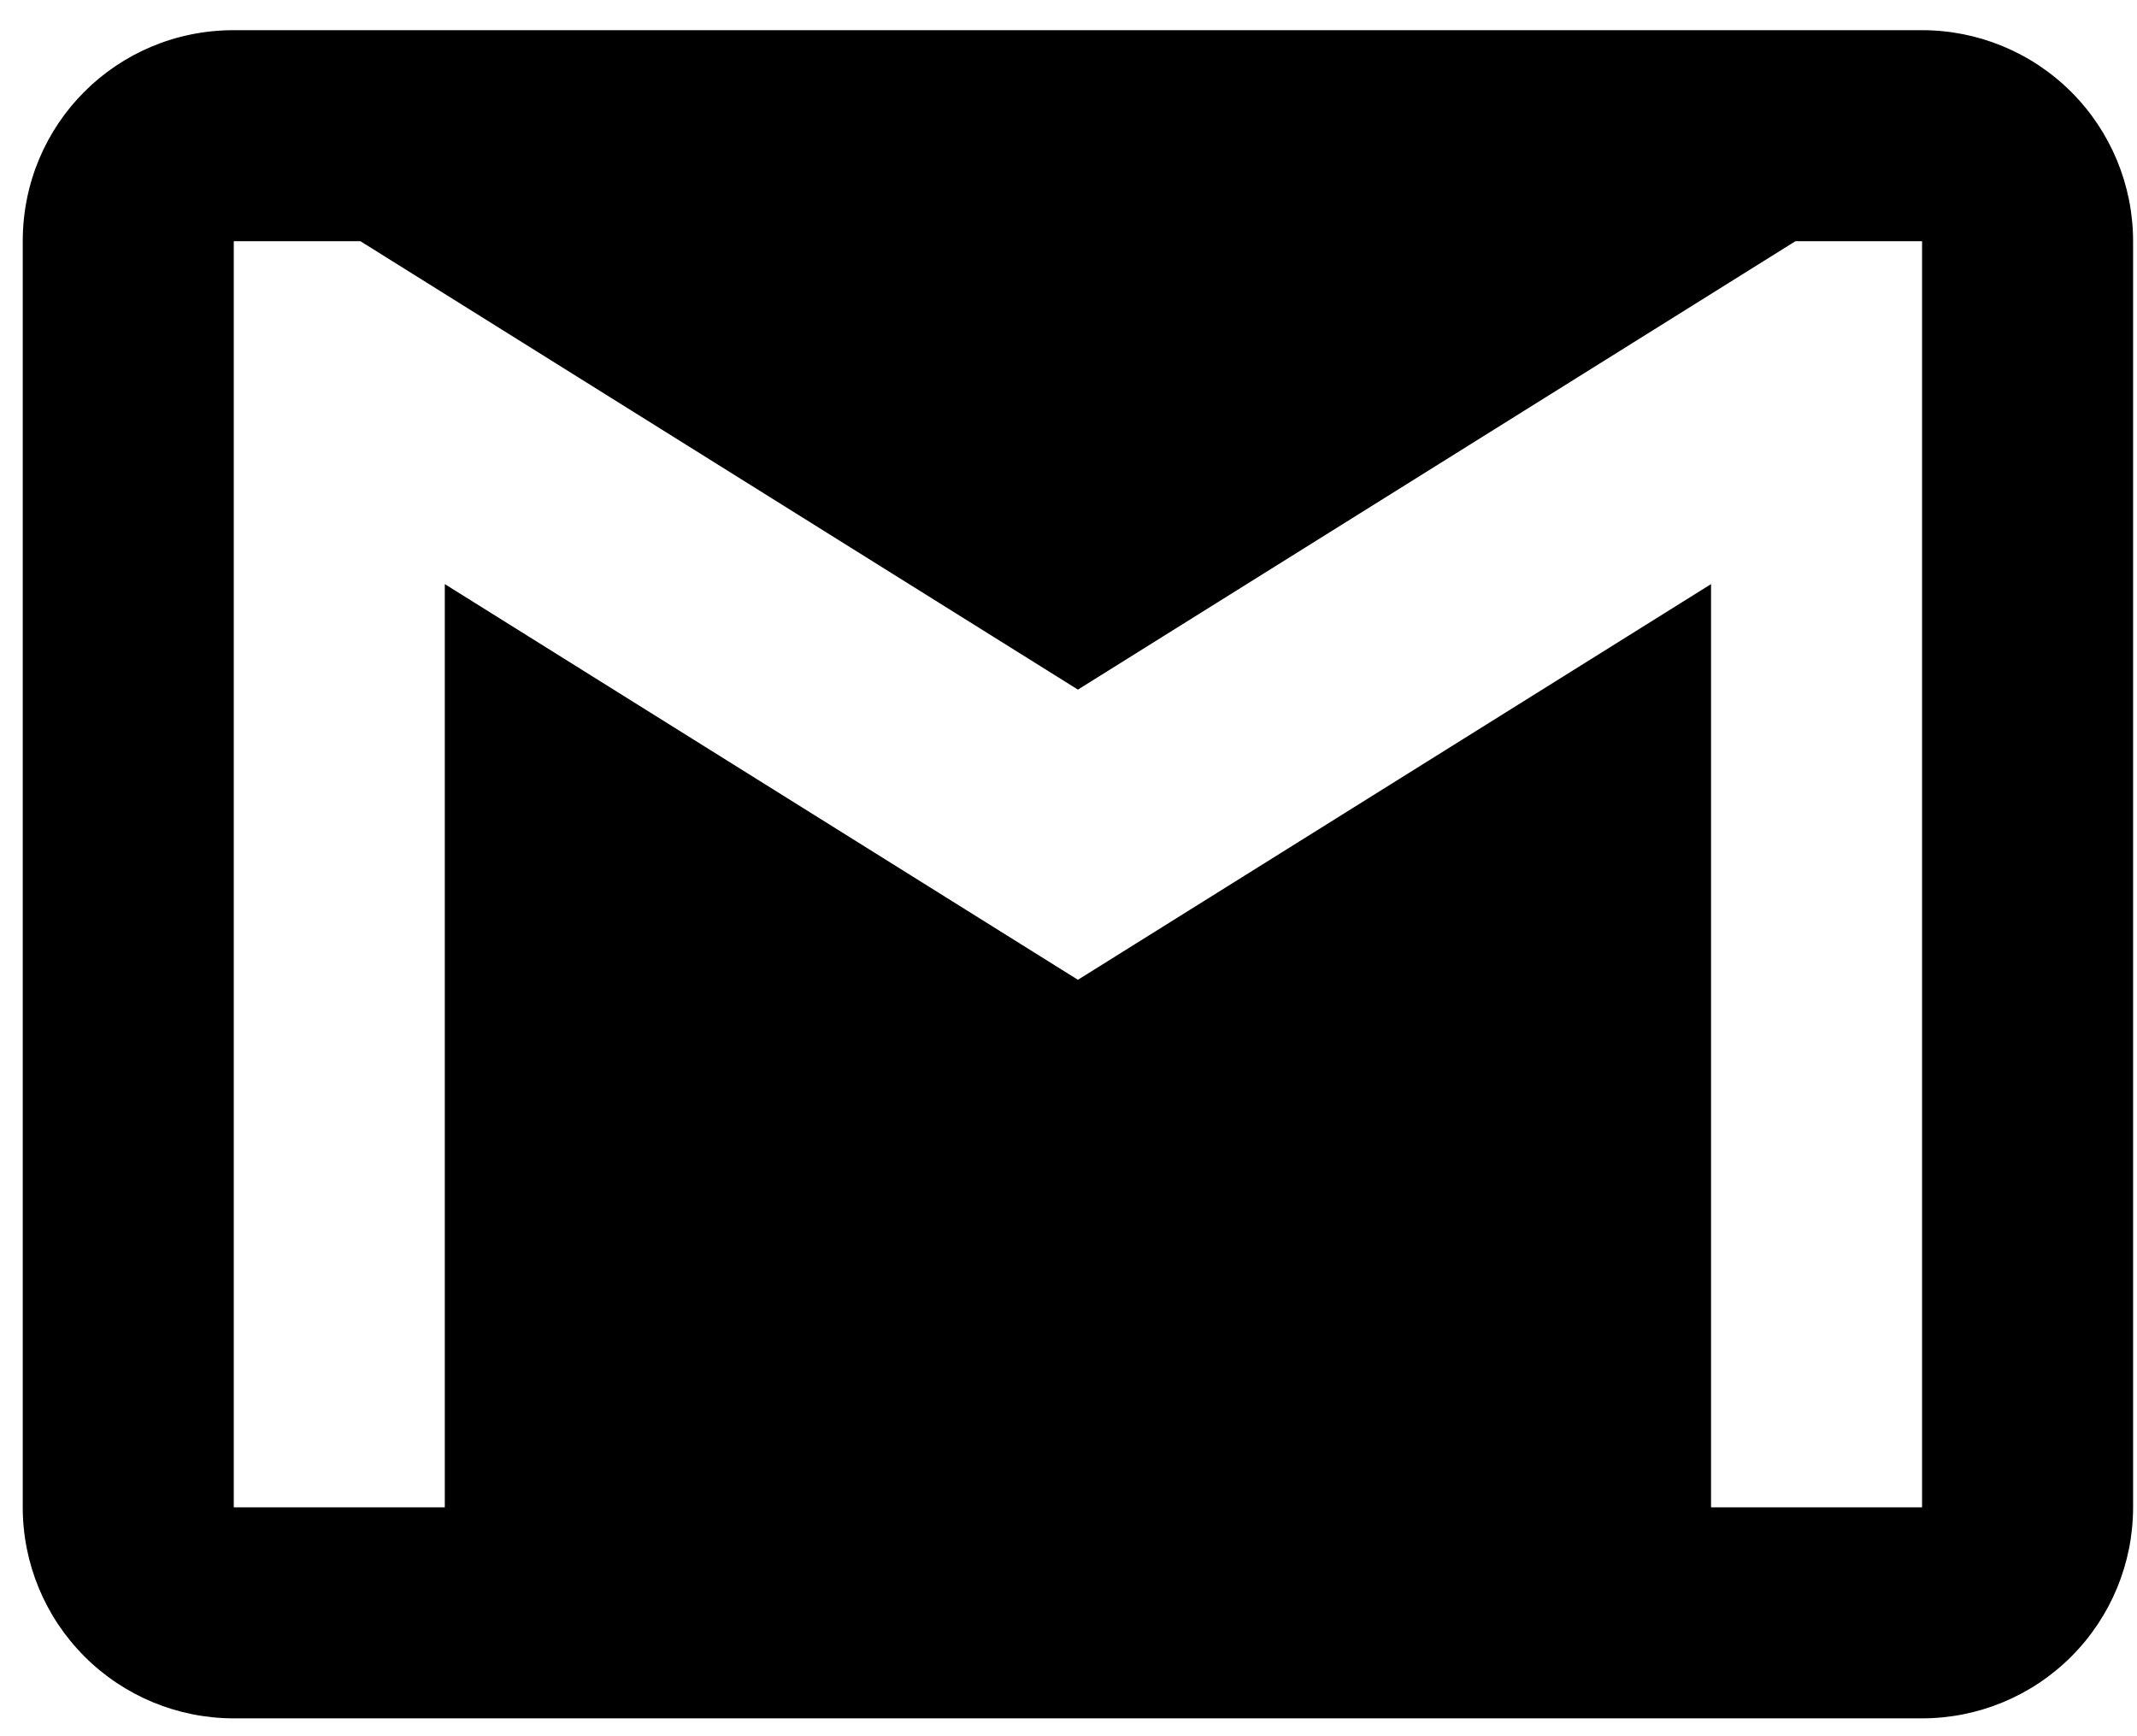
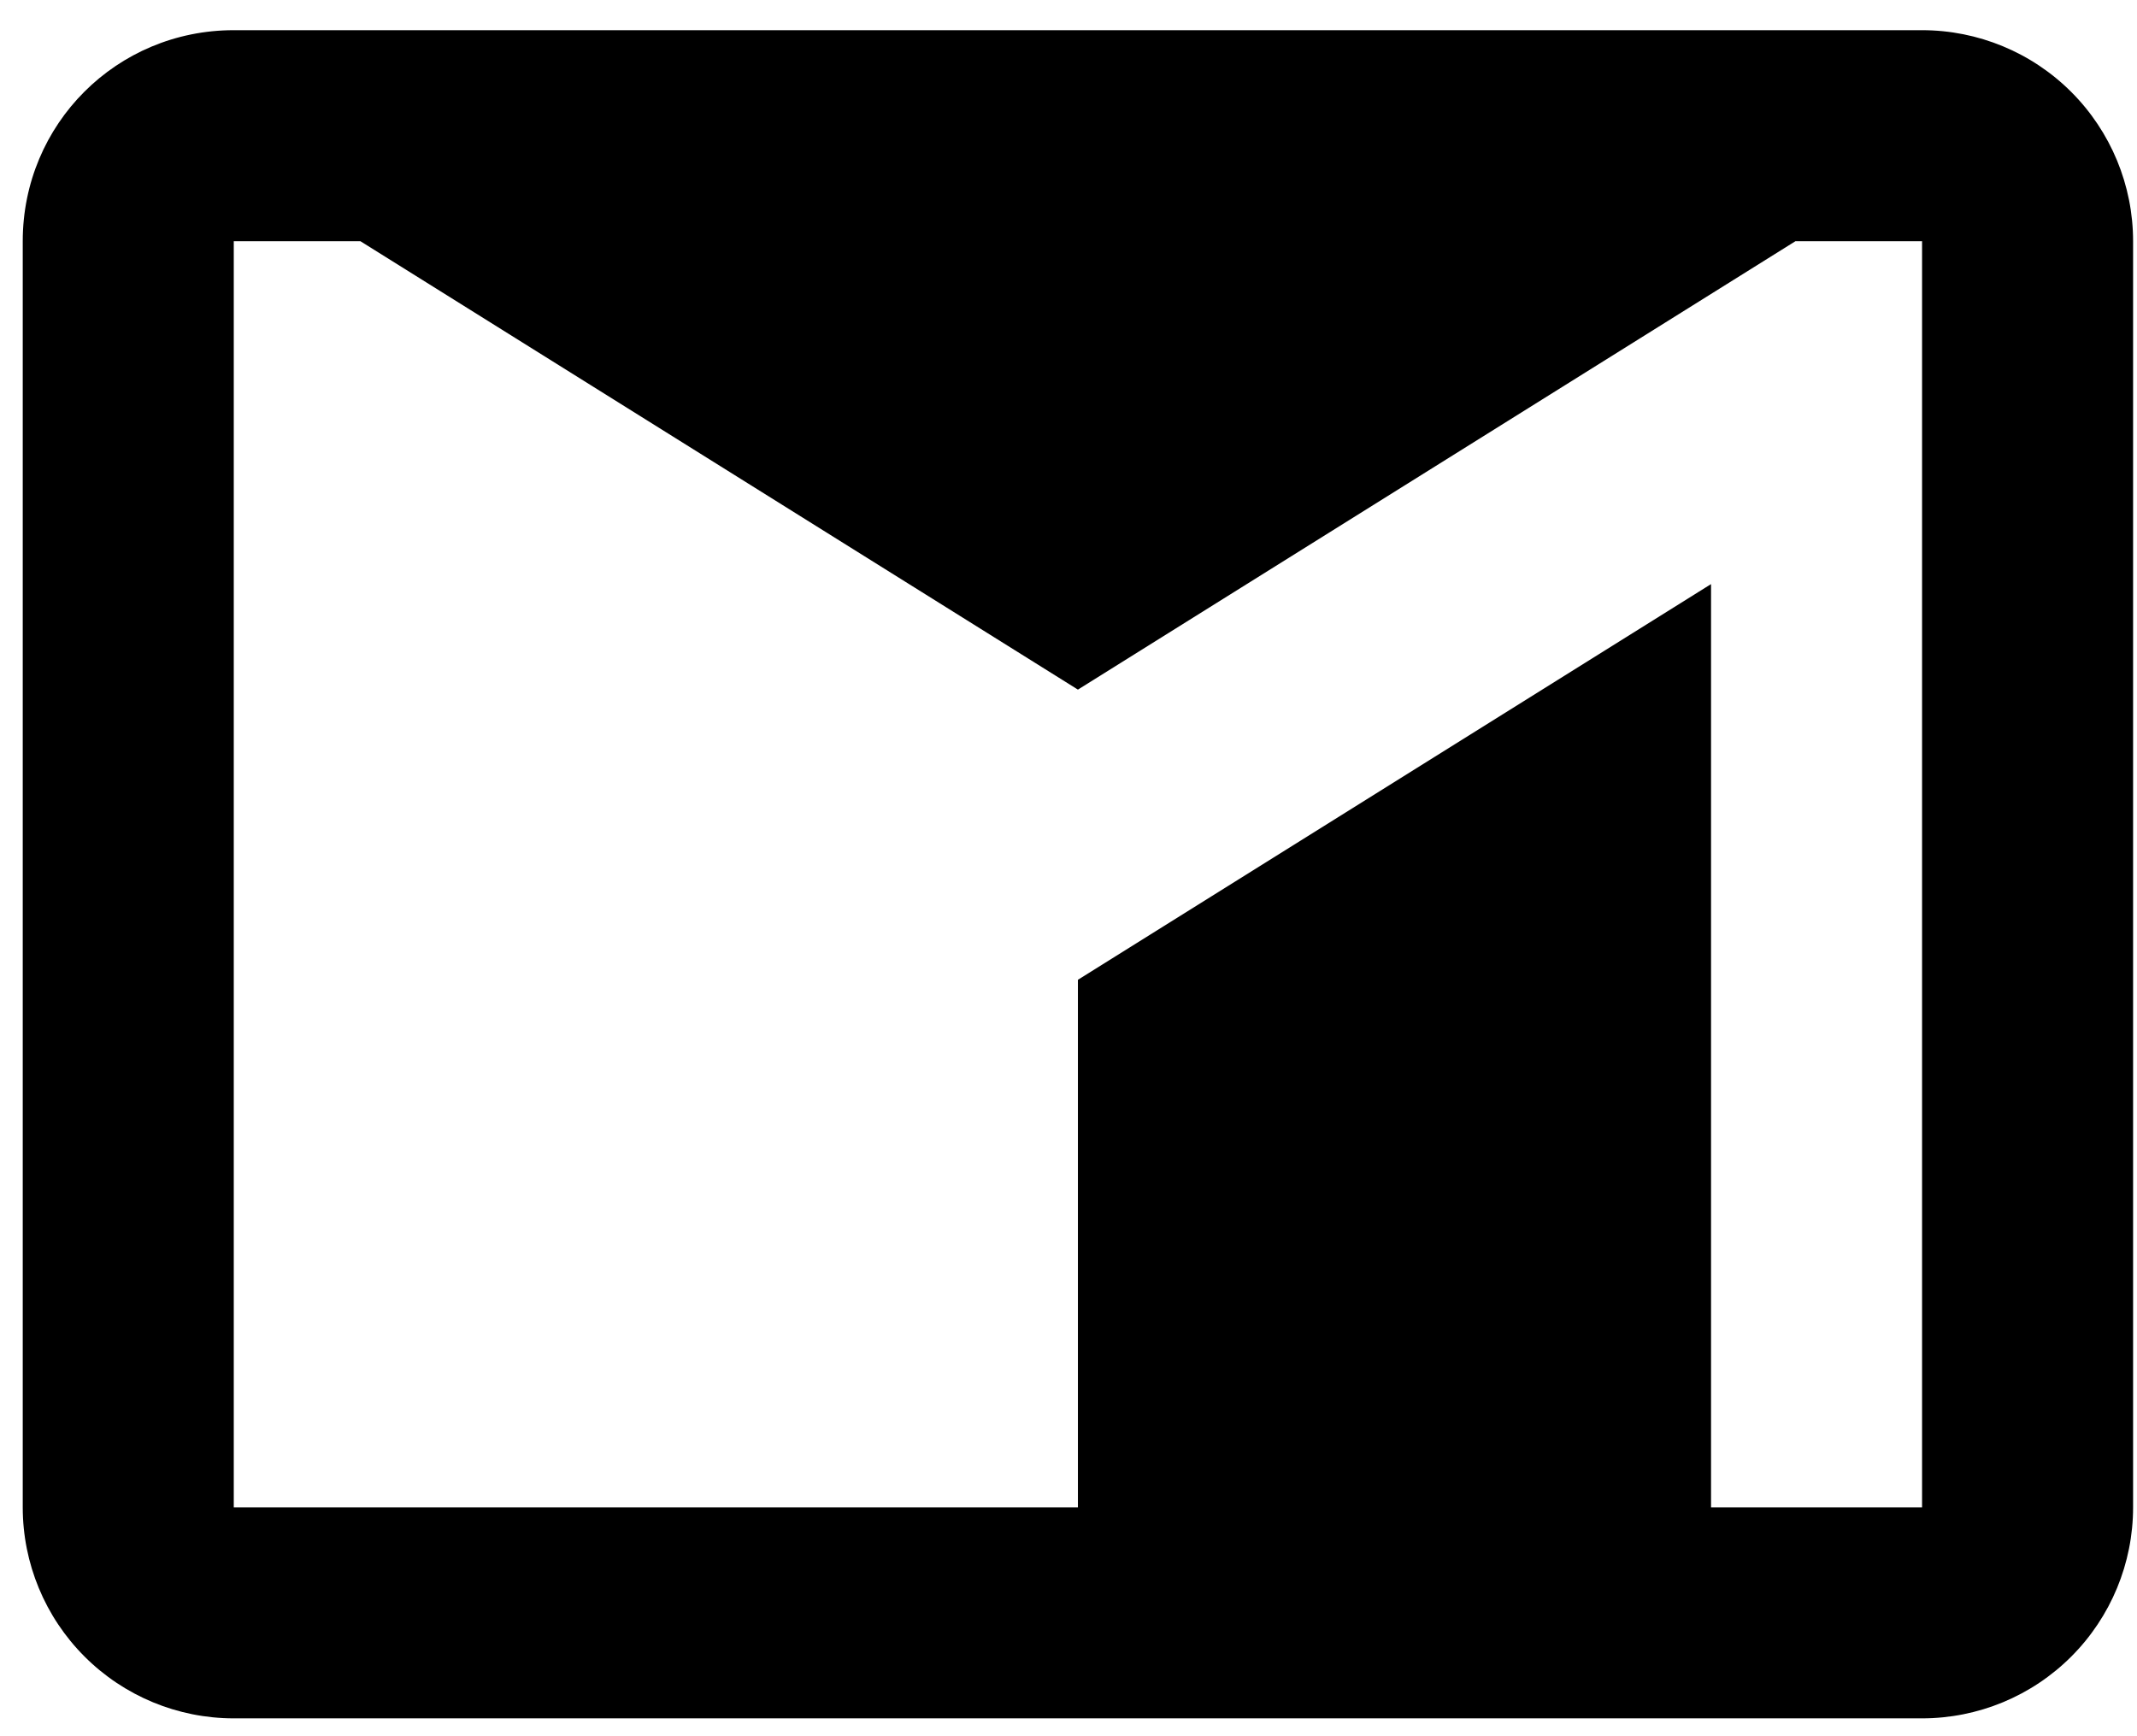
<svg xmlns="http://www.w3.org/2000/svg" width="64" height="52" viewBox="0 0 64 52" fill="none">
-   <path d="M57.563 45.145H51.243V17.494L32.282 29.345L13.321 17.494V45.145H7.001V7.224H10.793L32.282 20.654L53.771 7.224H57.563M57.563 0.904H7.001C3.493 0.904 0.681 3.716 0.681 7.224V45.145C0.681 46.822 1.347 48.429 2.532 49.614C3.717 50.8 5.325 51.465 7.001 51.465H57.563C59.239 51.465 60.847 50.8 62.032 49.614C63.217 48.429 63.883 46.822 63.883 45.145V7.224C63.883 5.548 63.217 3.94 62.032 2.755C60.847 1.569 59.239 0.904 57.563 0.904Z" fill="black" />
+   <path d="M57.563 45.145H51.243V17.494L32.282 29.345V45.145H7.001V7.224H10.793L32.282 20.654L53.771 7.224H57.563M57.563 0.904H7.001C3.493 0.904 0.681 3.716 0.681 7.224V45.145C0.681 46.822 1.347 48.429 2.532 49.614C3.717 50.8 5.325 51.465 7.001 51.465H57.563C59.239 51.465 60.847 50.8 62.032 49.614C63.217 48.429 63.883 46.822 63.883 45.145V7.224C63.883 5.548 63.217 3.94 62.032 2.755C60.847 1.569 59.239 0.904 57.563 0.904Z" fill="black" />
</svg>